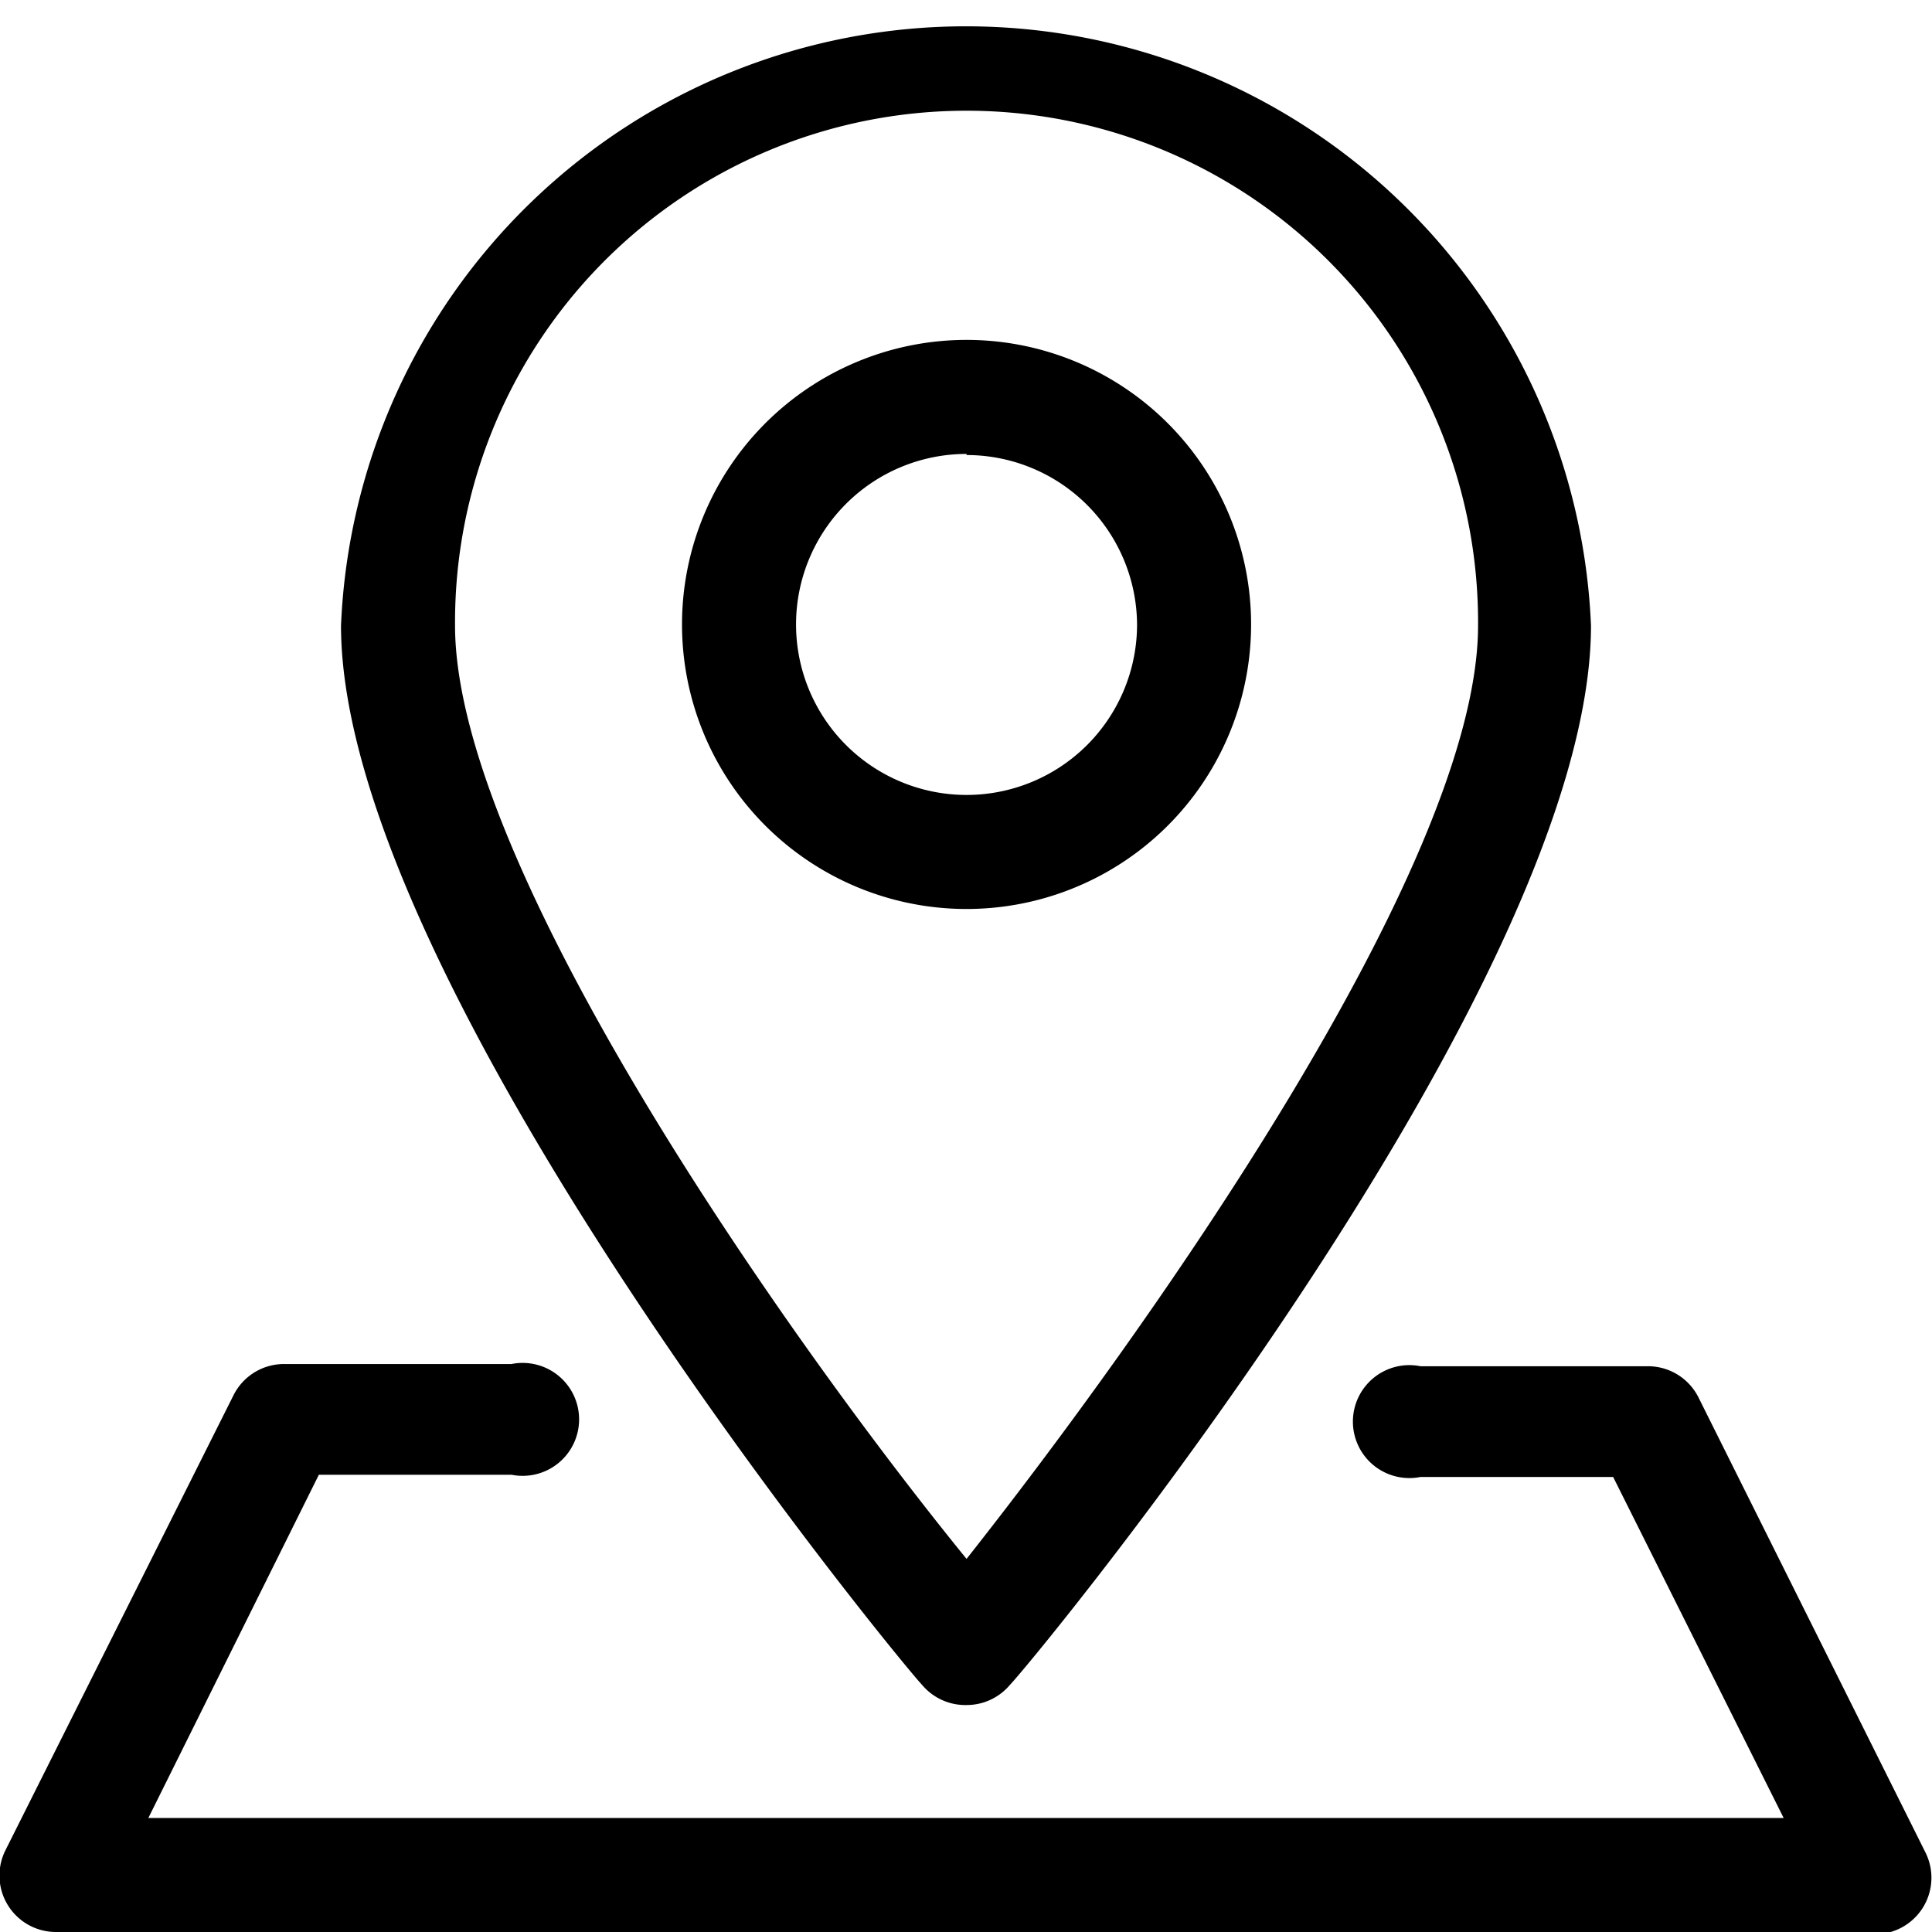
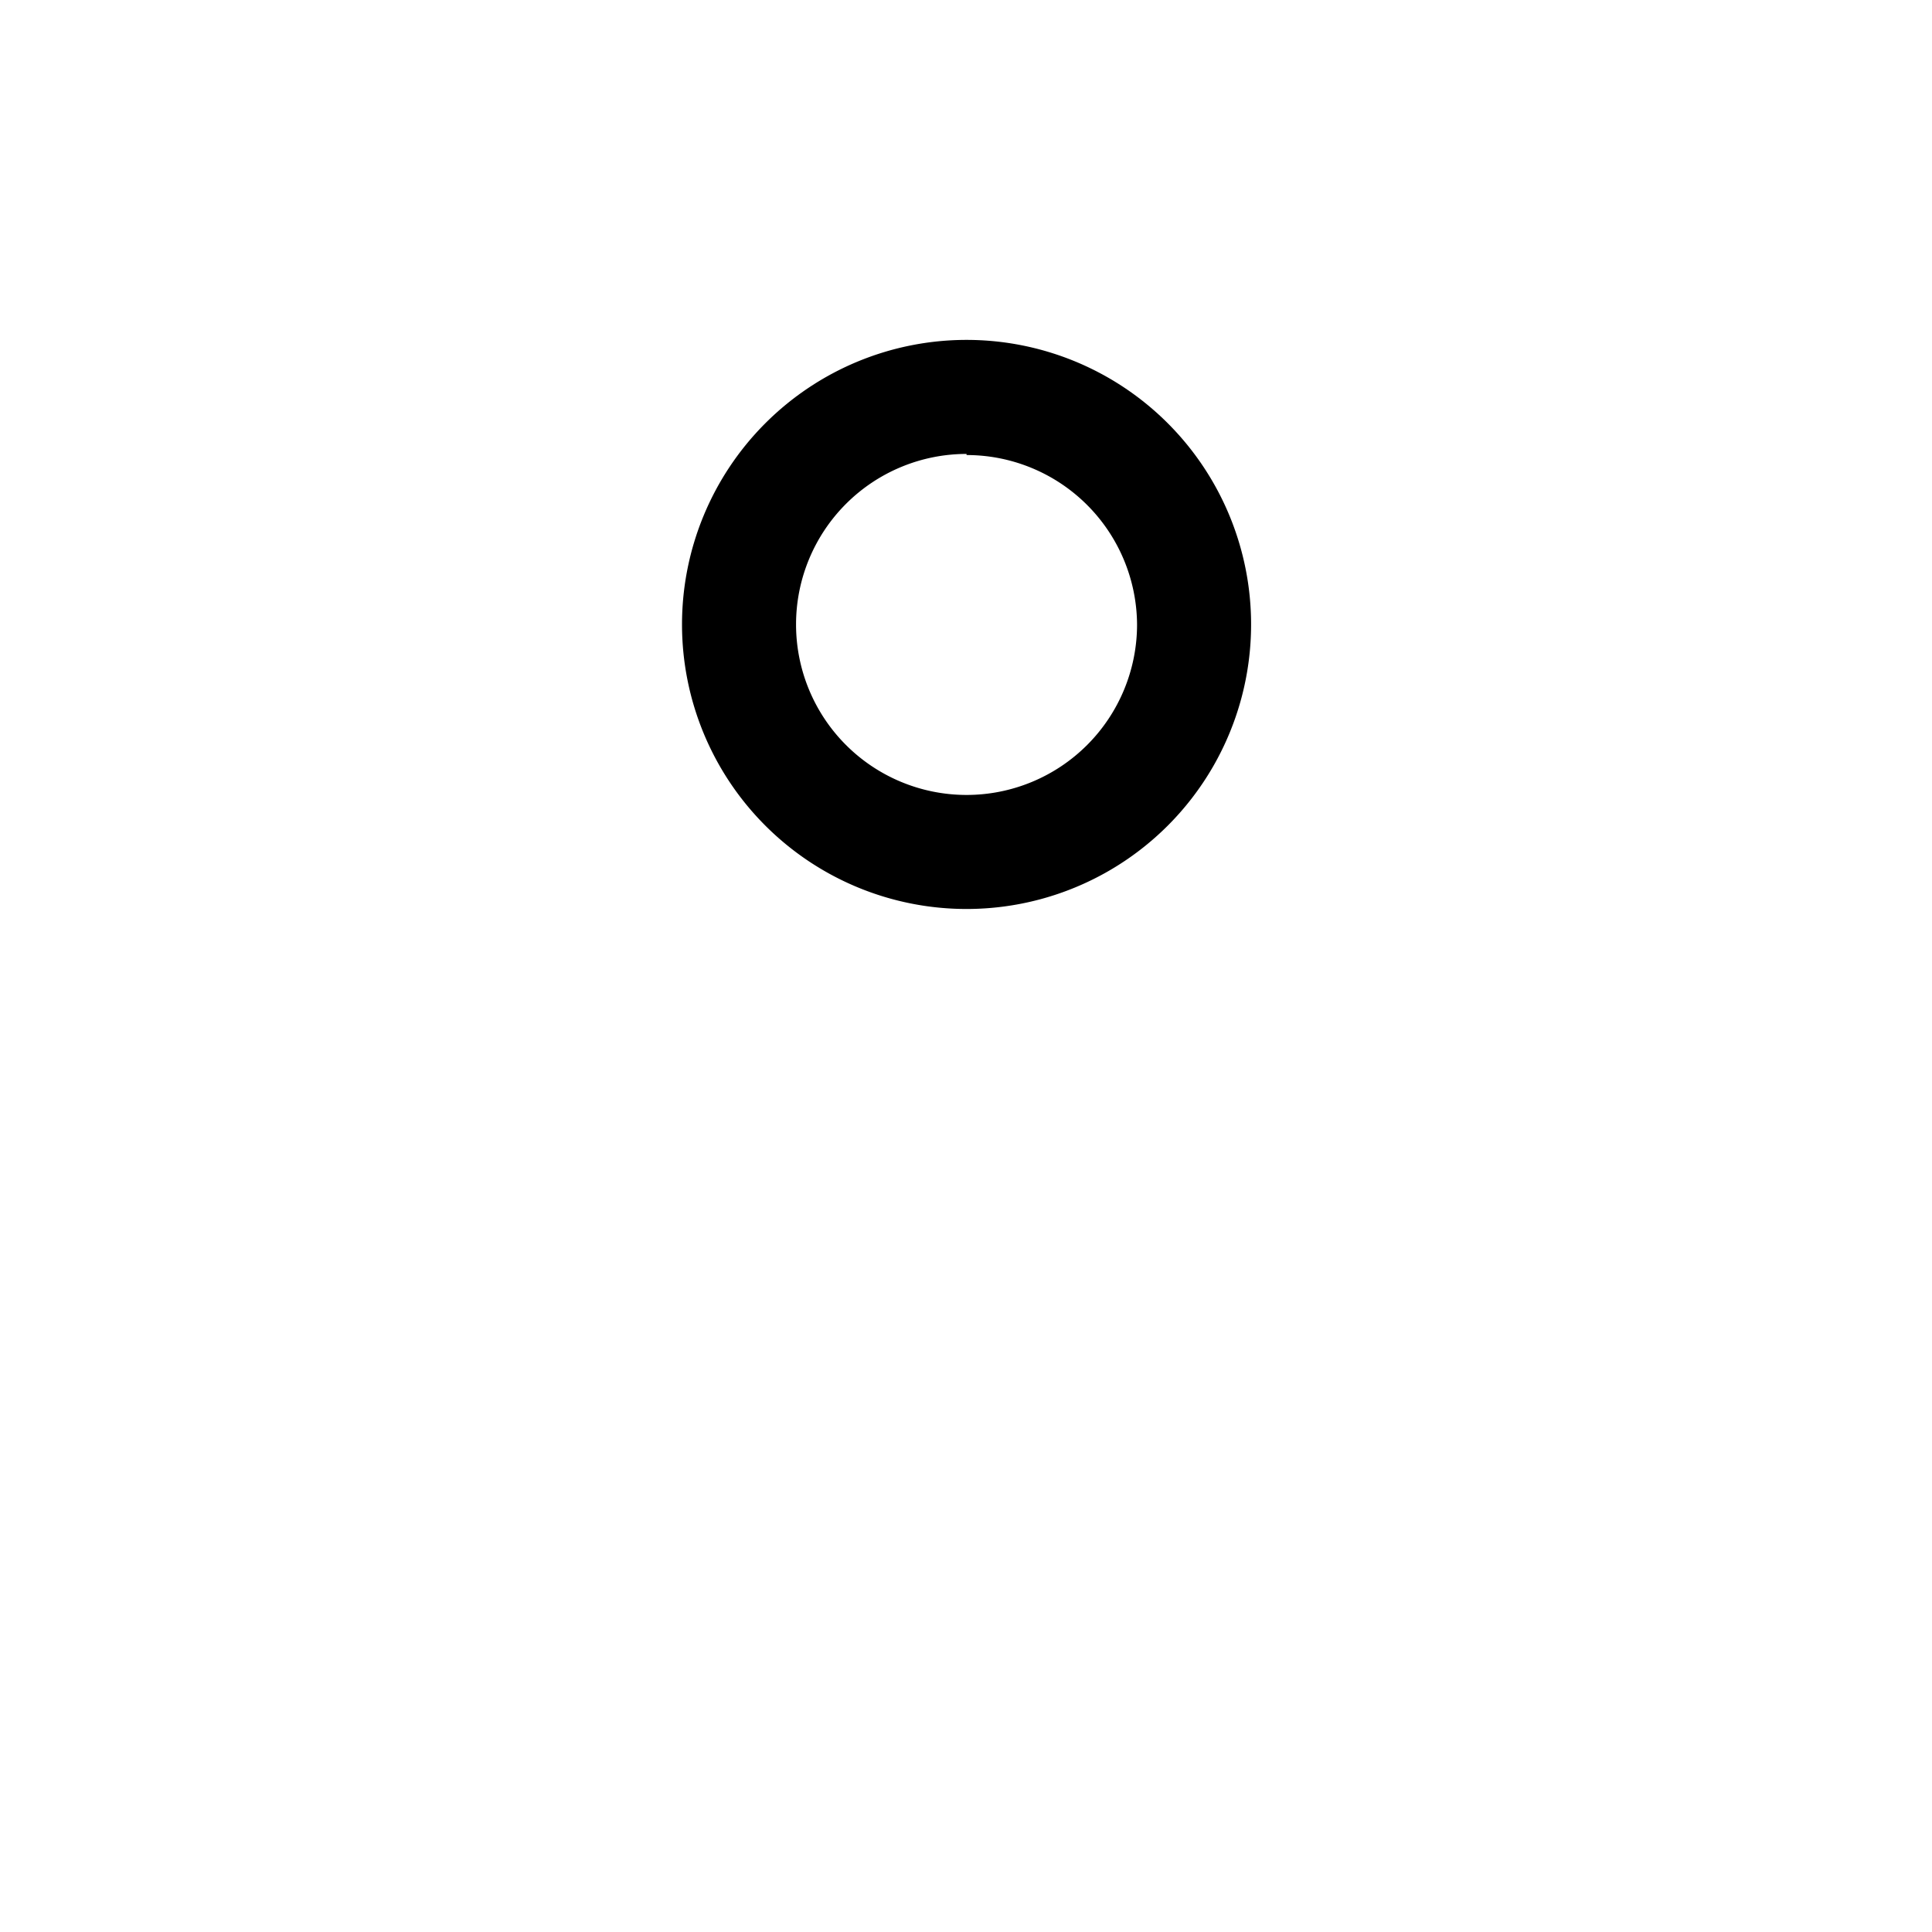
<svg xmlns="http://www.w3.org/2000/svg" width="17.45" height="17.45" viewBox="0 0 17.45 17.45">
  <title>sp_nav_access</title>
-   <path d="M8.73,15.4a.51.51,0,0,1-.4-.18C8.12,15,3.08,8.87,3.08,5.65a5.65,5.65,0,0,1,11.29,0c0,3.23-5,9.31-5.25,9.57A.51.51,0,0,1,8.73,15.4ZM8.73,1A4.62,4.62,0,0,0,4.11,5.65c0,2.17,3,6.44,4.62,8.43,1.58-2,4.62-6.25,4.62-8.43A4.62,4.62,0,0,0,8.73,1Z" />
  <path d="M8.73,8.21a2.57,2.57,0,1,1,2.57-2.57A2.57,2.57,0,0,1,8.73,8.21Zm0-4.11a1.54,1.54,0,1,0,1.54,1.54A1.54,1.54,0,0,0,8.73,4.11Z" />
-   <path d="M16.94,17.45H.51a.51.51,0,0,1-.46-.74L2.11,12.6a.51.51,0,0,1,.46-.28H4.62a.51.51,0,1,1,0,1H2.88L1.34,16.42H16.11l-1.54-3.08H12.83a.51.51,0,1,1,0-1h2.05a.51.51,0,0,1,.46.28l2.05,4.11a.51.51,0,0,1-.46.74Z" />
</svg>